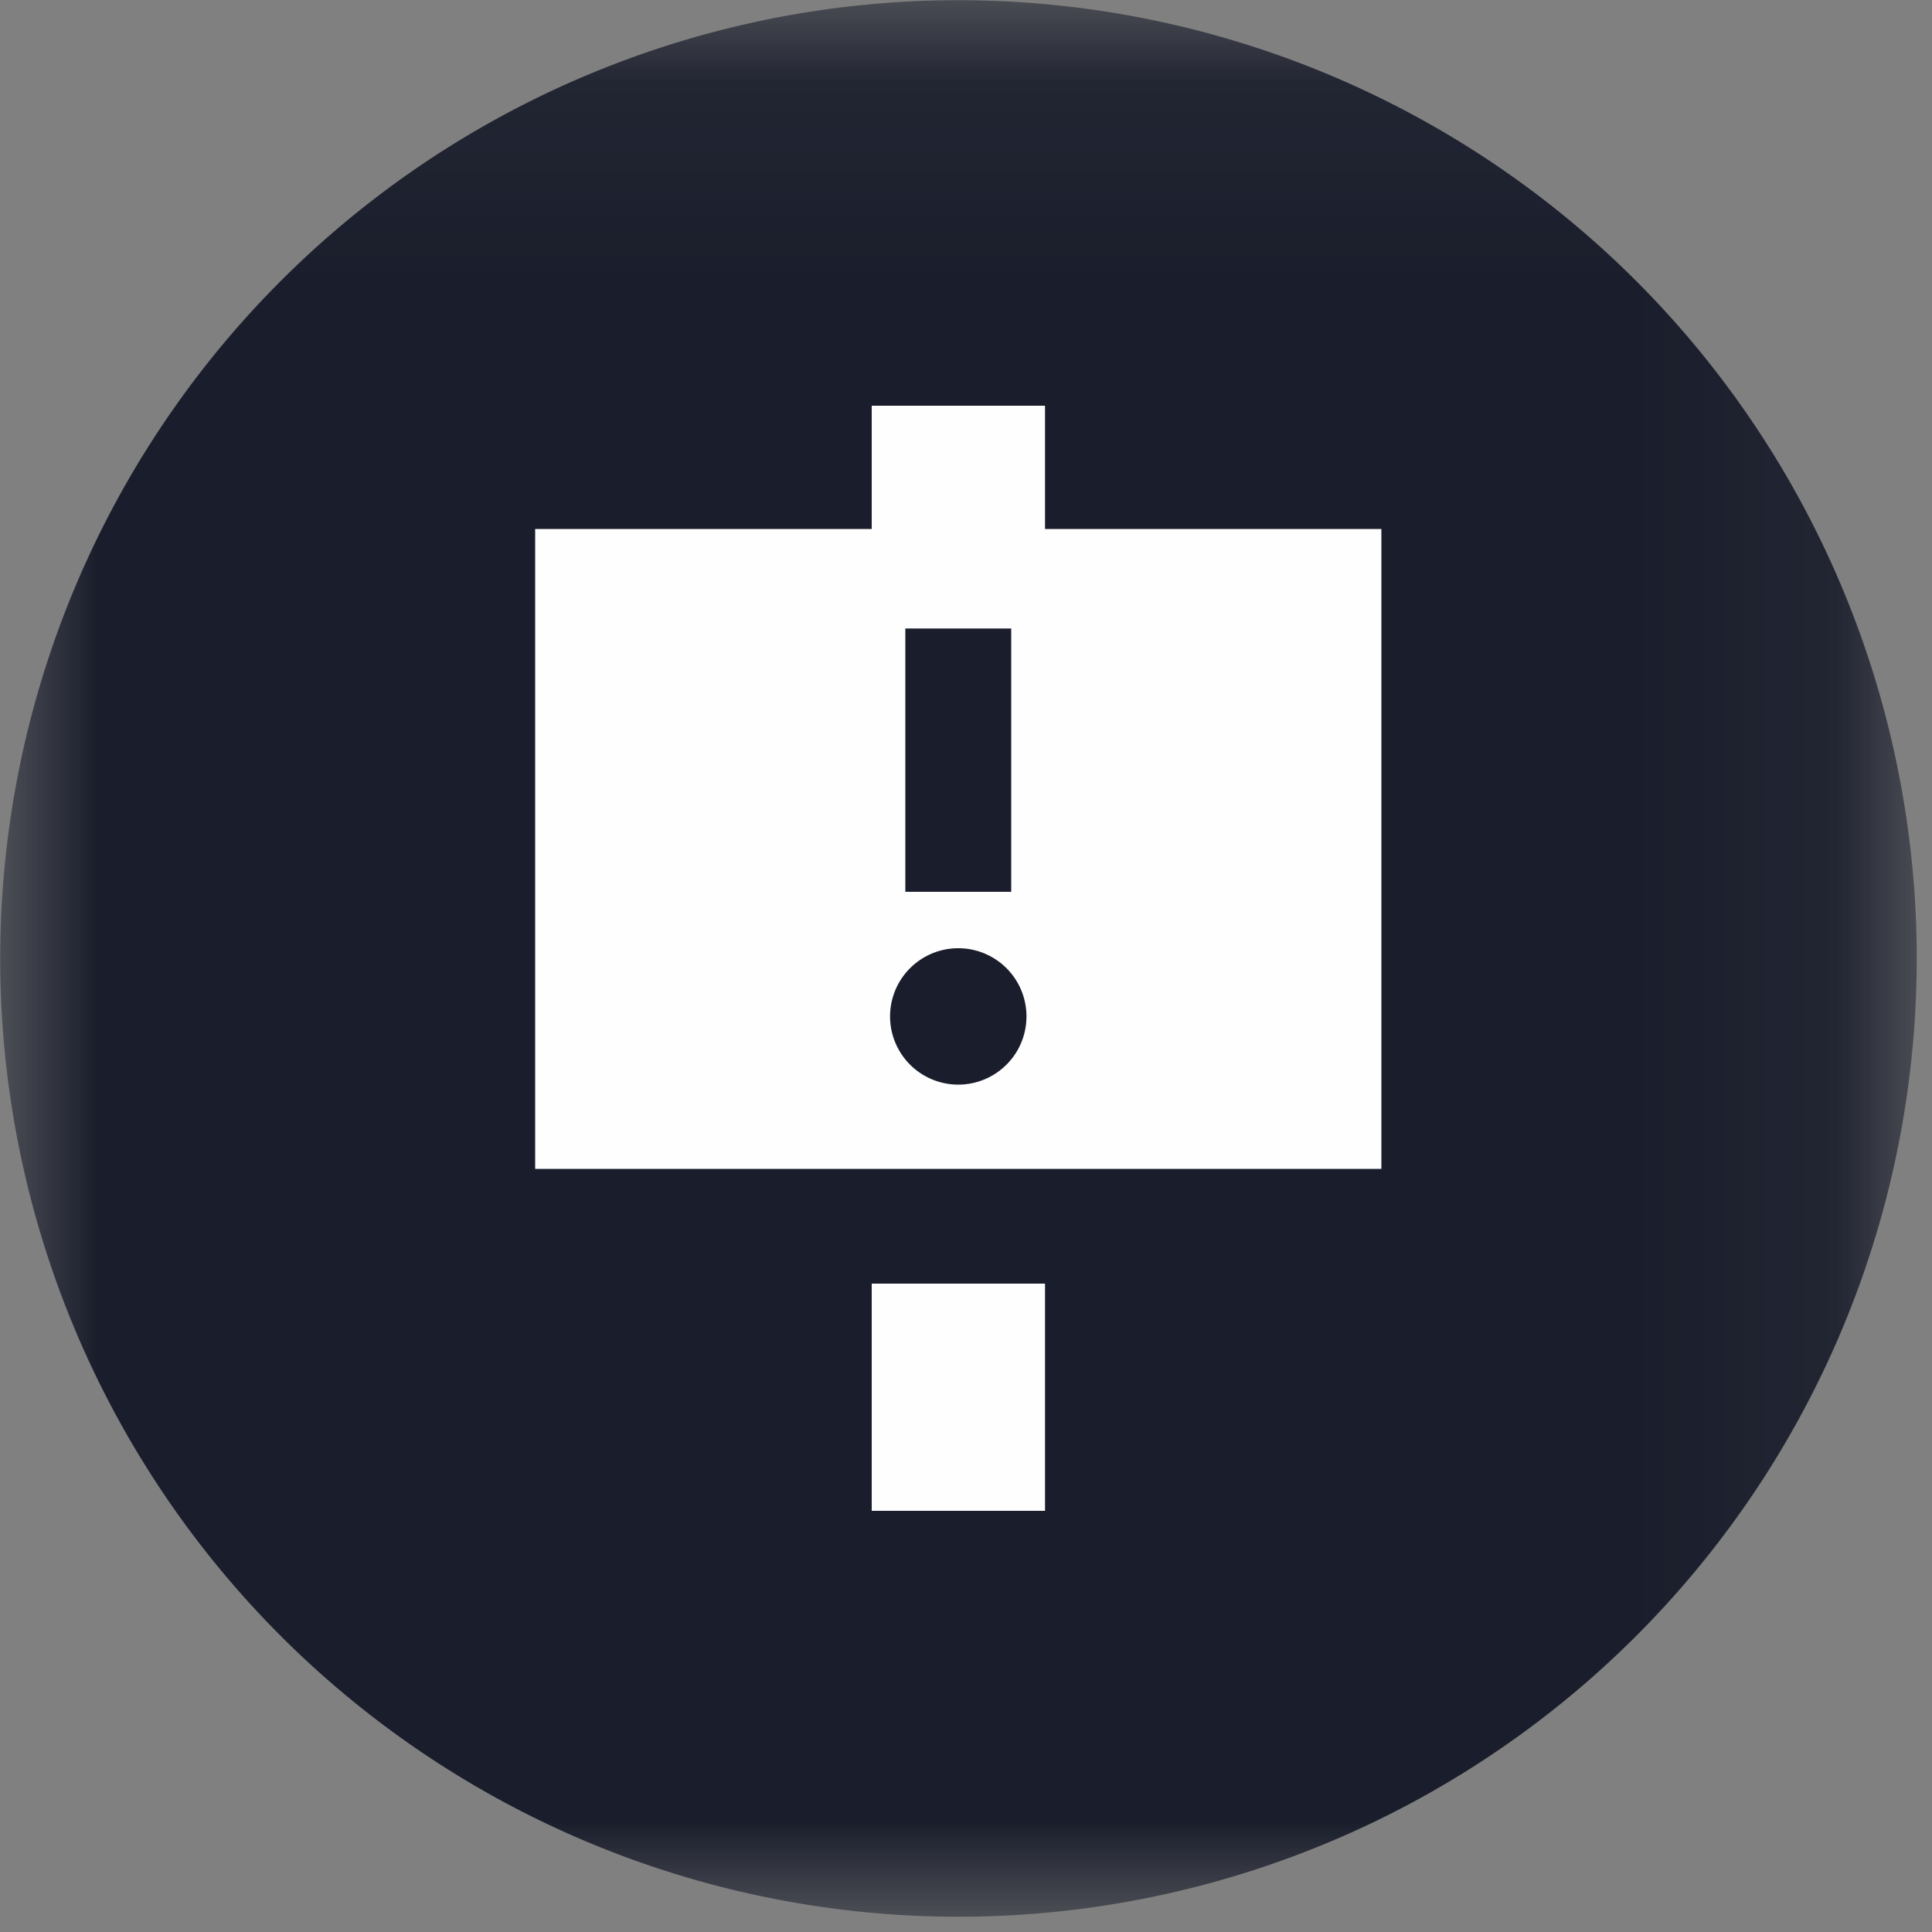
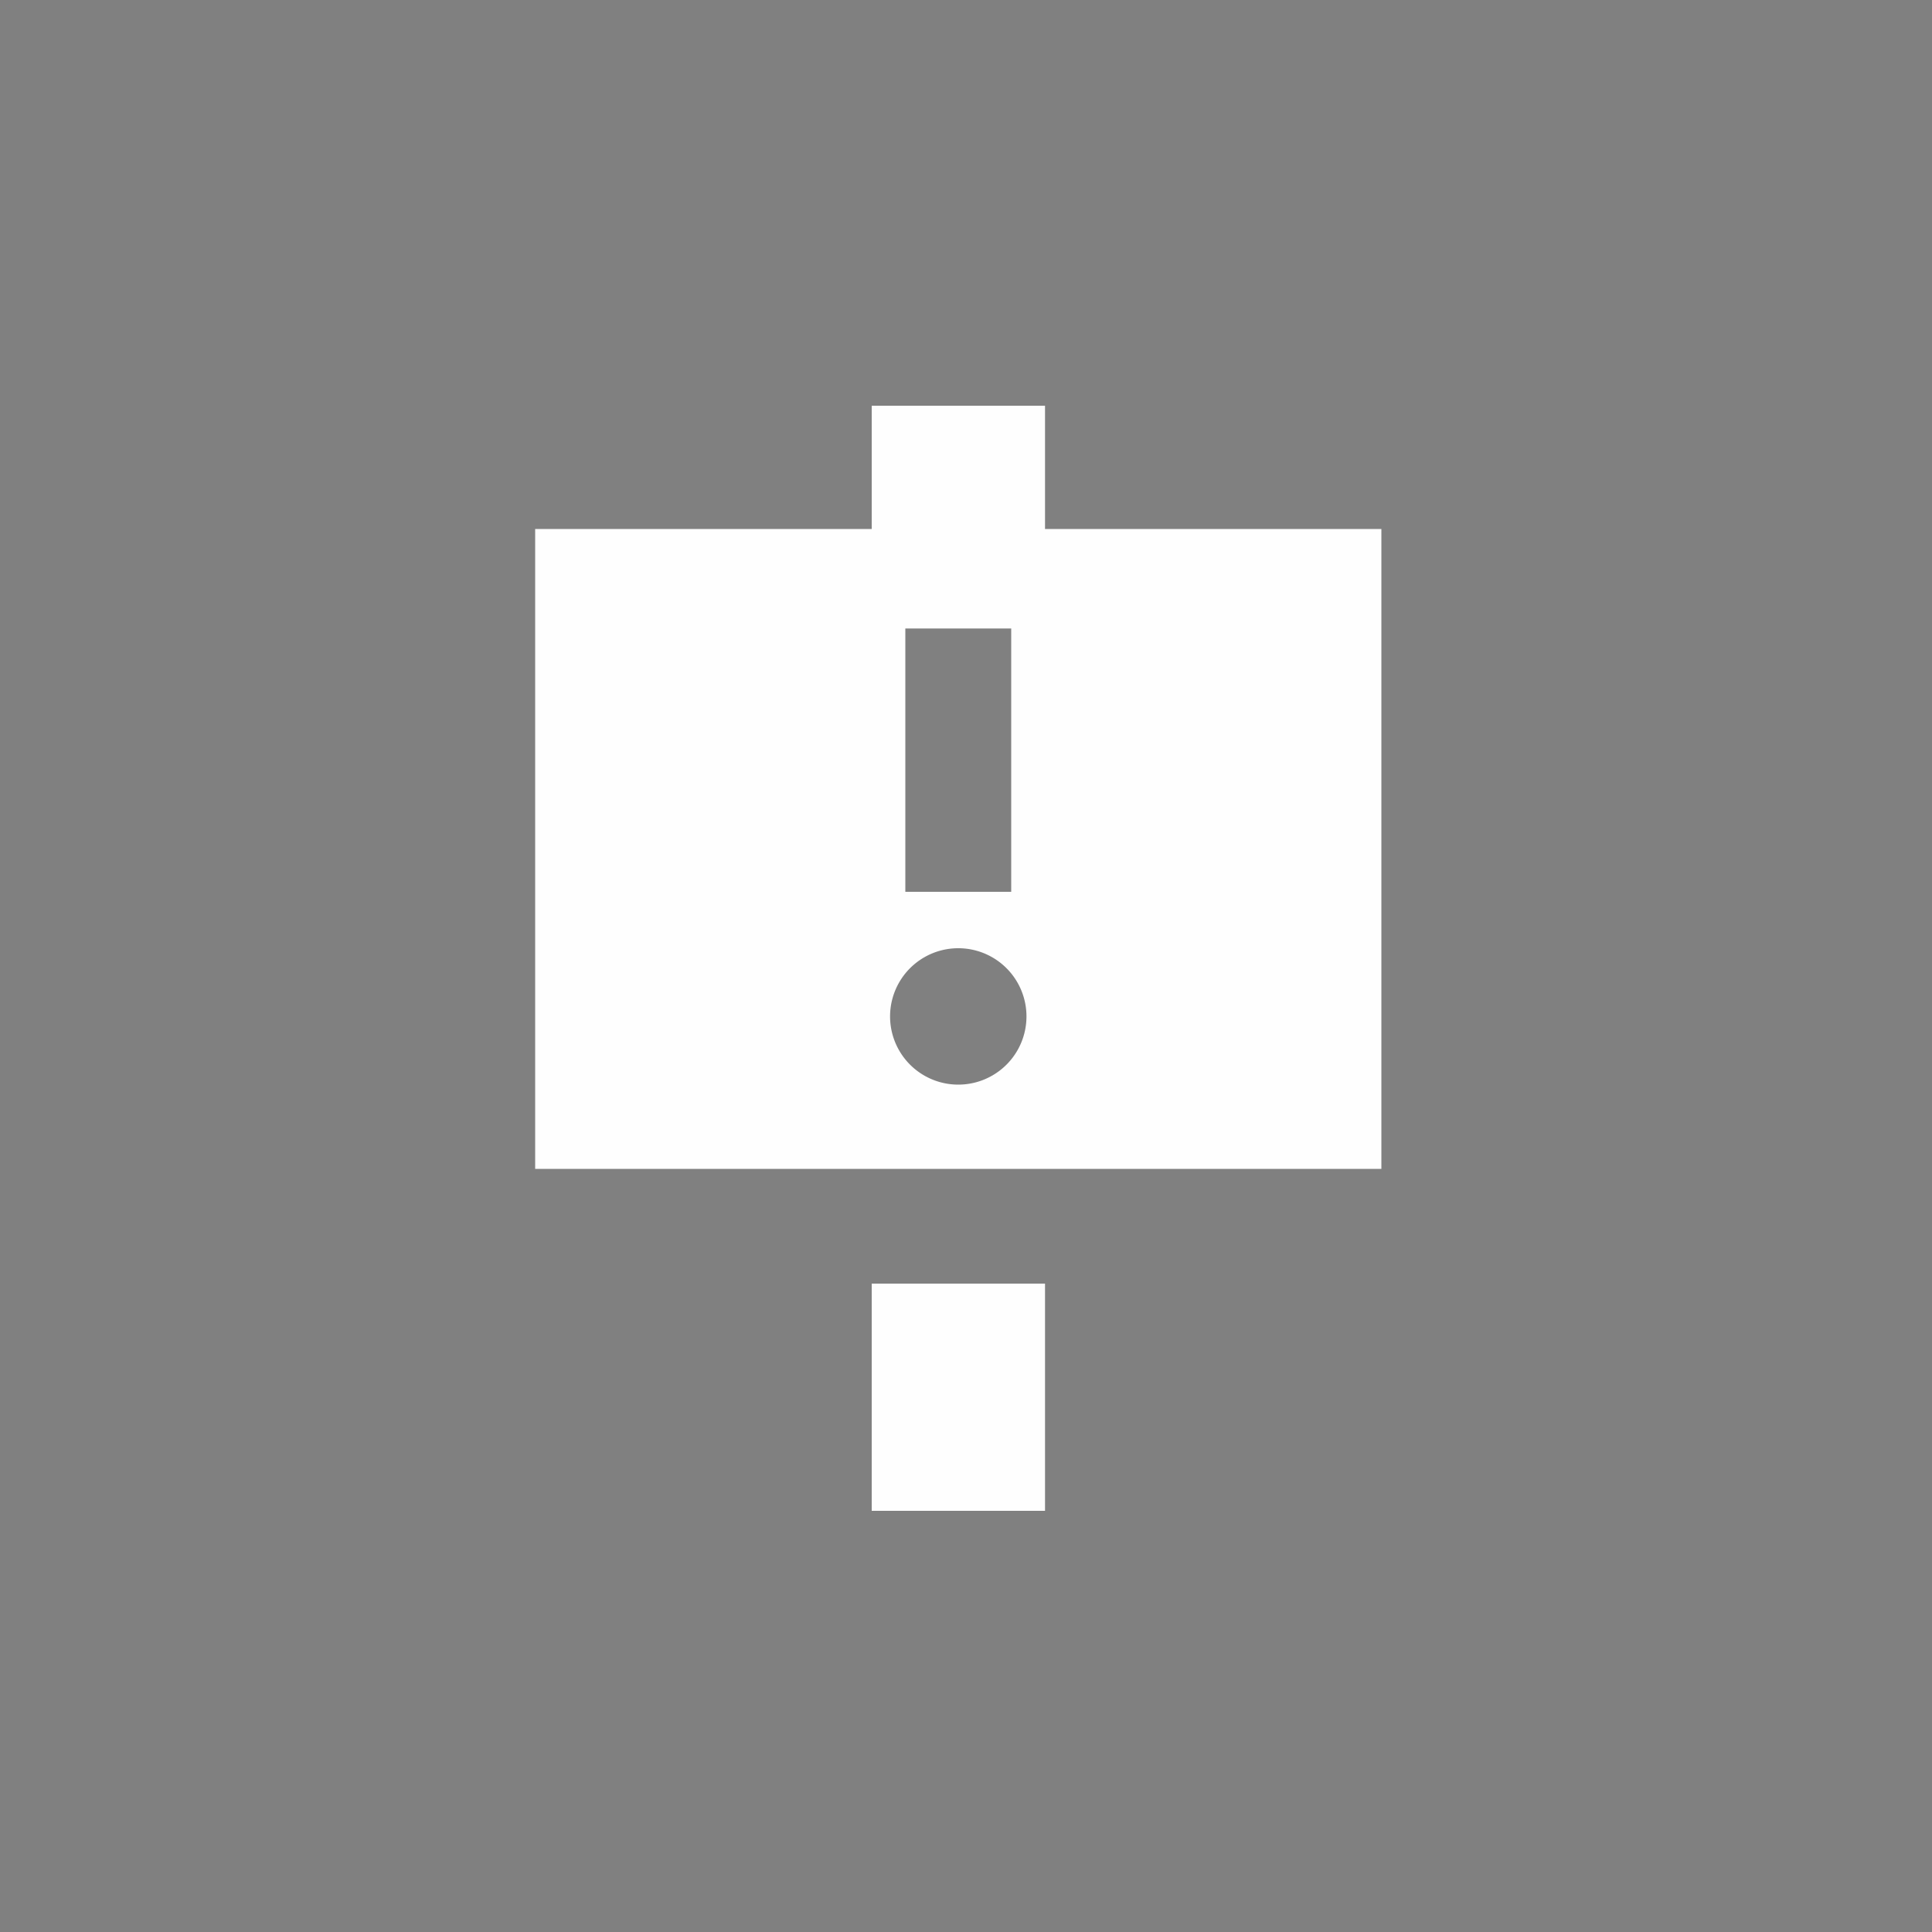
<svg xmlns="http://www.w3.org/2000/svg" height="10" viewBox="0 0 10 10" width="10">
  <rect x="0" y="0" width="10" height="10" fill="#808080" stroke="none" />
  <mask id="a" fill="#fff">
-     <path d="M0 .079h9.921v9.92H.001z" fill-rule="evenodd" />
-   </mask>
+     </mask>
  <g fill="none" fill-rule="evenodd">
-     <path d="M9.921 5.039a4.96 4.96 0 1 0-9.92 0 4.96 4.96 0 0 0 9.92 0" fill="#1a1e2c" mask="url(#a)" transform="translate(0 -.078)" />
    <path d="M4.512 7.82h.897V6.644h-.897zm.897-5.082V2.1h-.897v.638H2.77V6.05h4.38V2.738zm-.723 1.878h.548V3.253h-.548zm.275.998a.353.353 0 1 1-.002-.706.353.353 0 0 1 .002.706z" fill="#fefefe" />
  </g>
</svg>